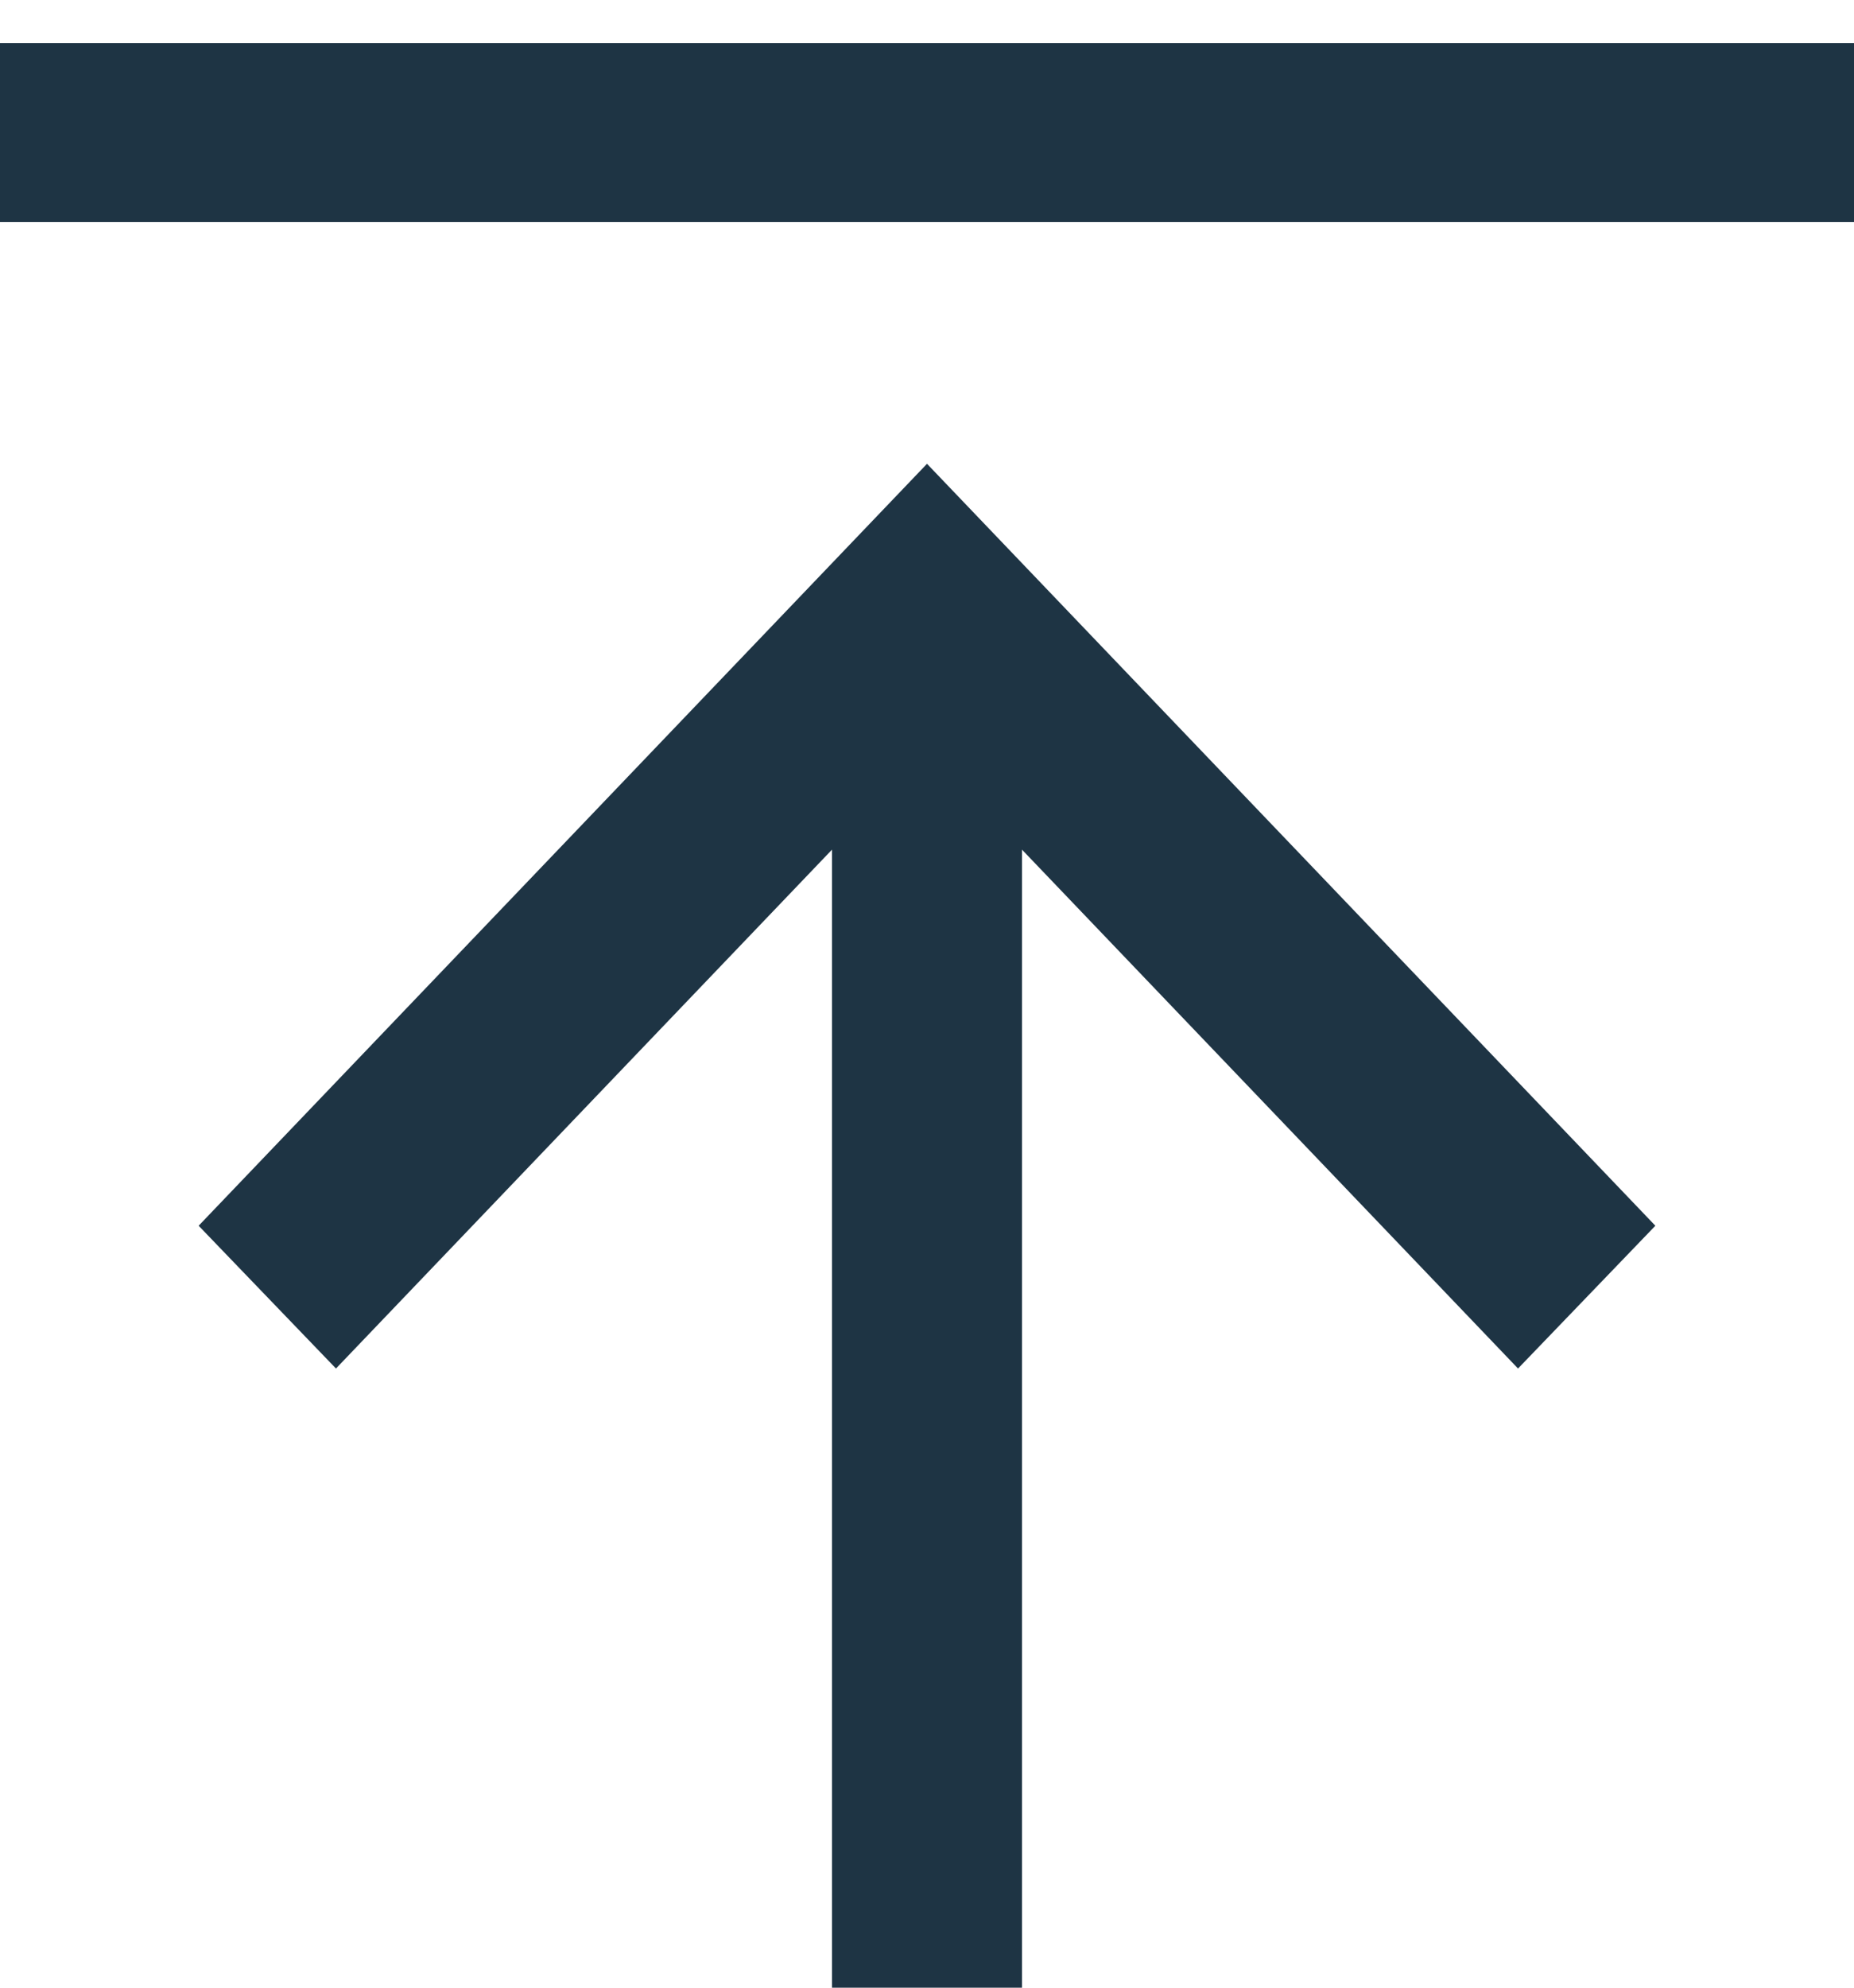
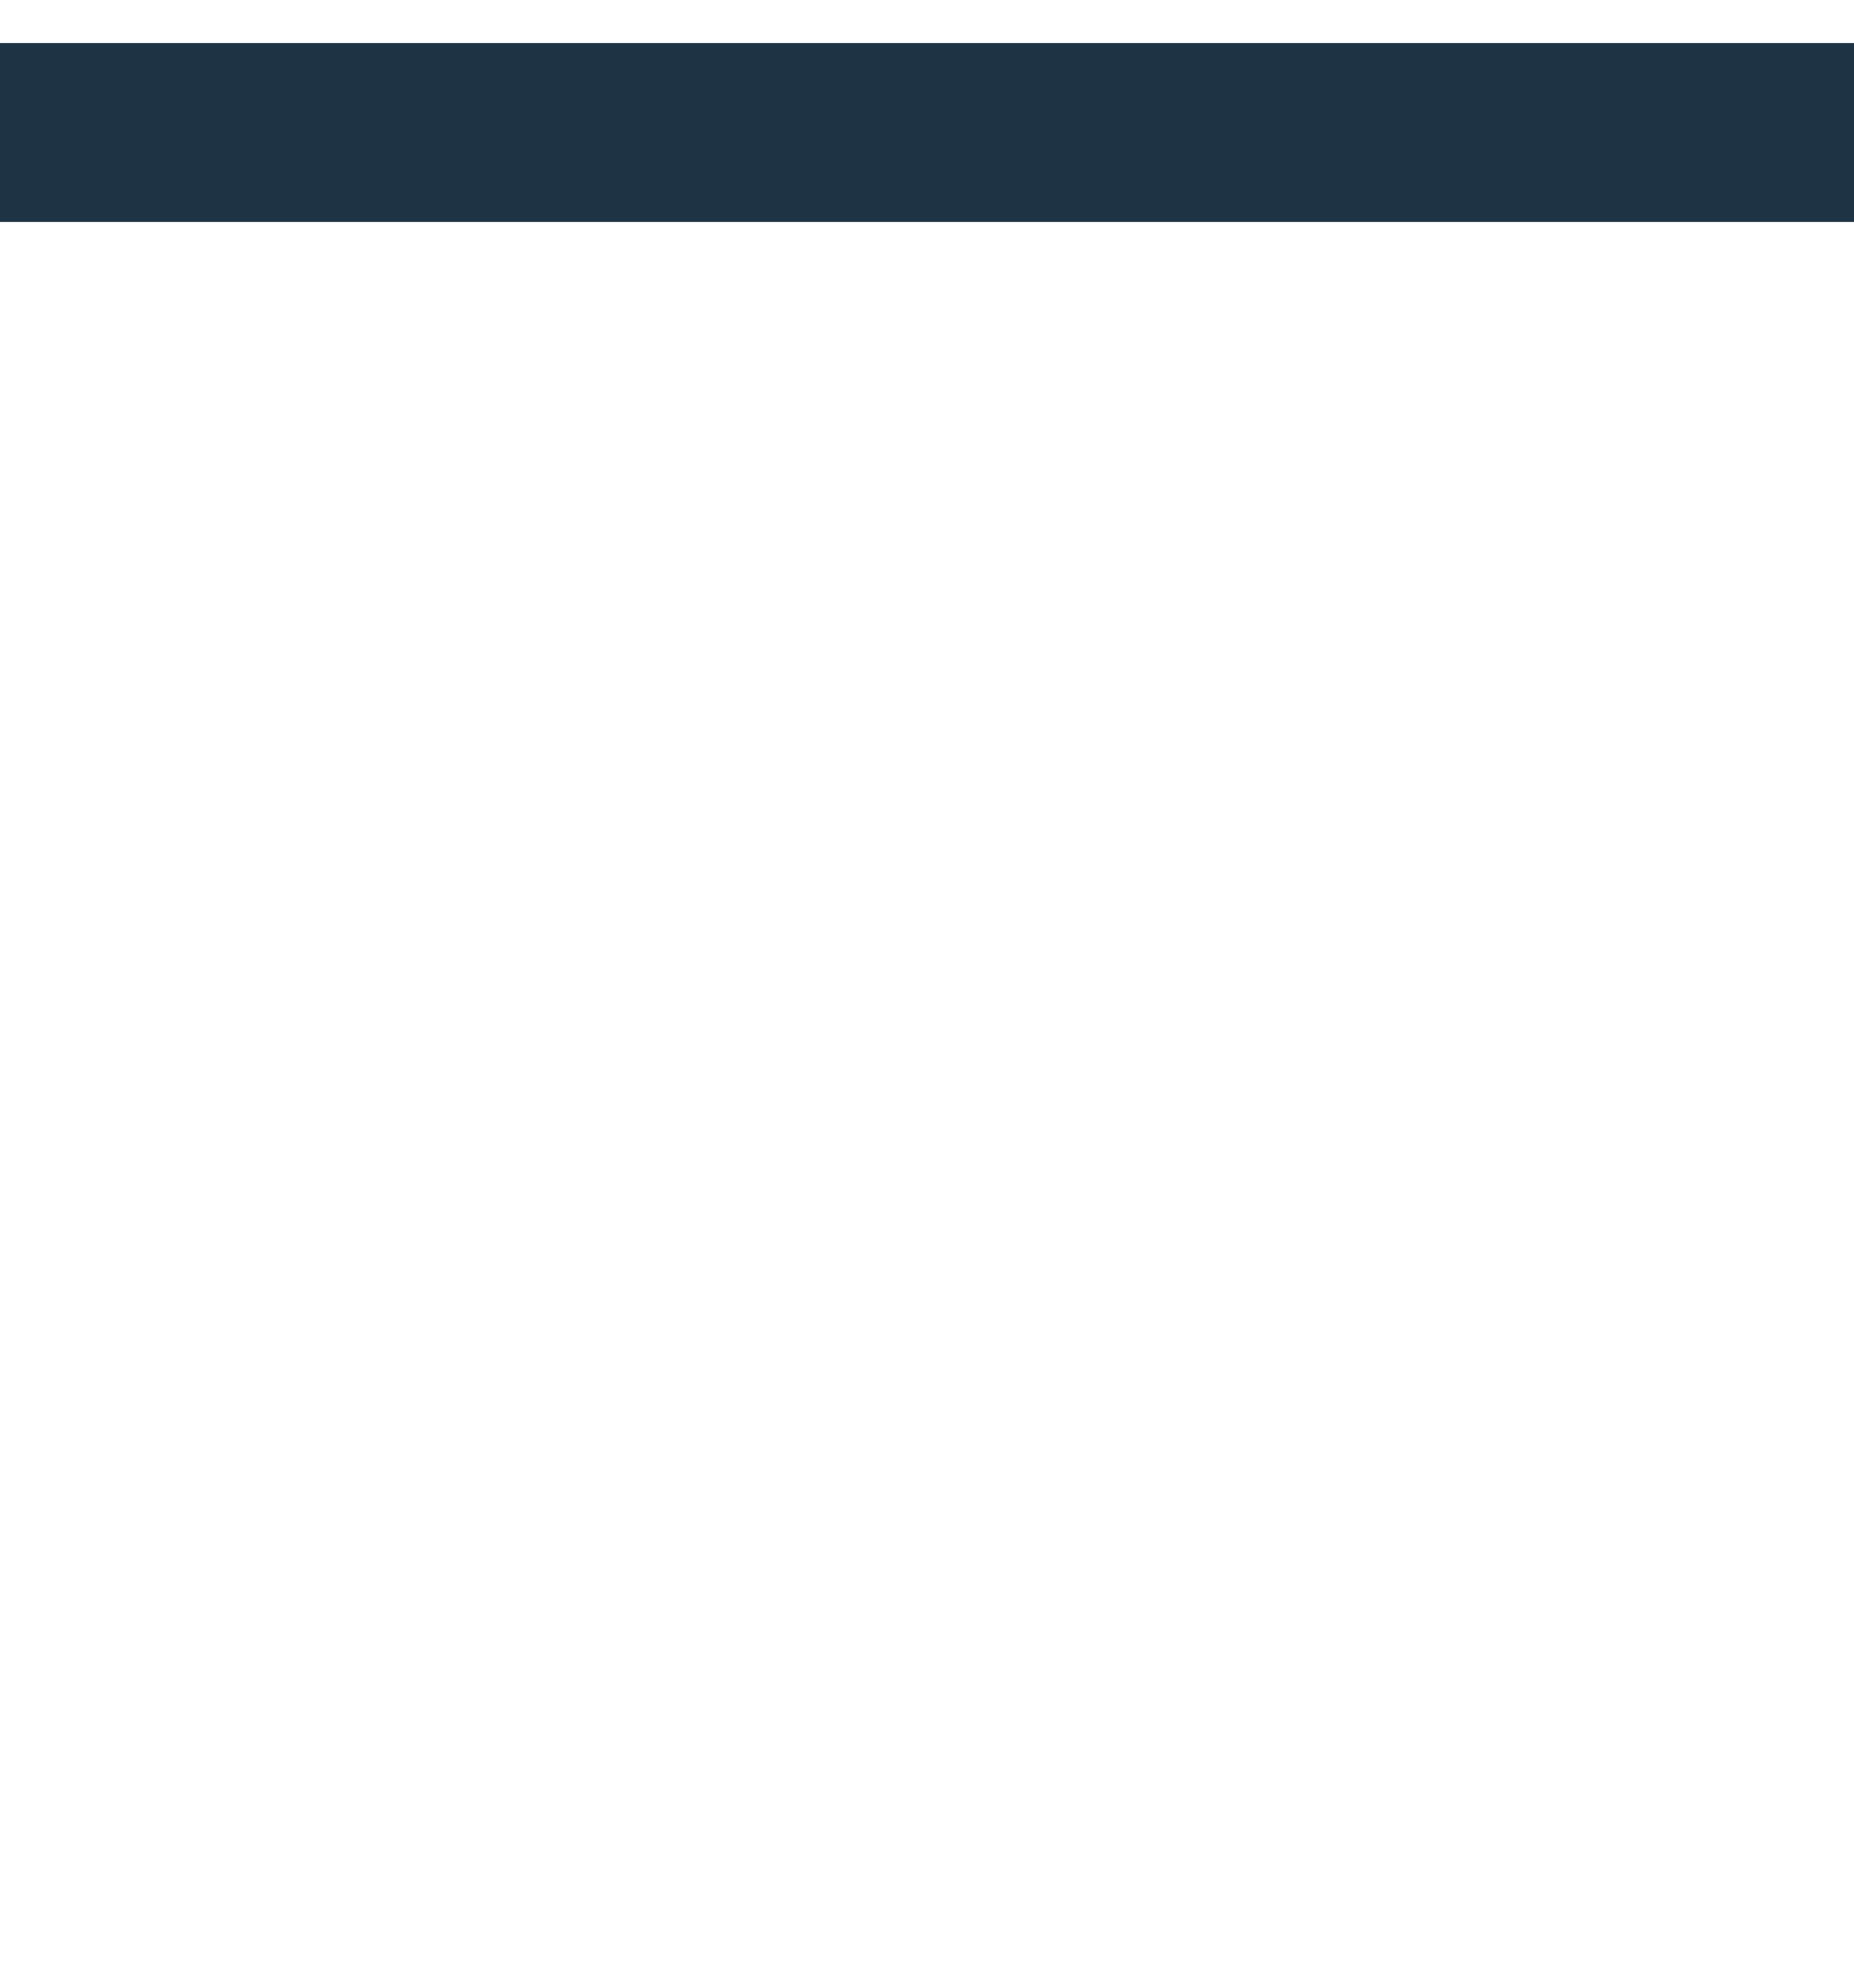
<svg xmlns="http://www.w3.org/2000/svg" width="28" height="30" viewBox="0 0 28 30" fill="none">
-   <path d="M25 18.5L22.926 20.655L15.435 12.824L15.435 30L12.565 30L12.565 12.824L5.074 20.655L3 18.5L14 7L25 18.5Z" fill="#1E3444" />
  <path d="M0 2H28" stroke="#1E3444" stroke-width="2.7" />
</svg>